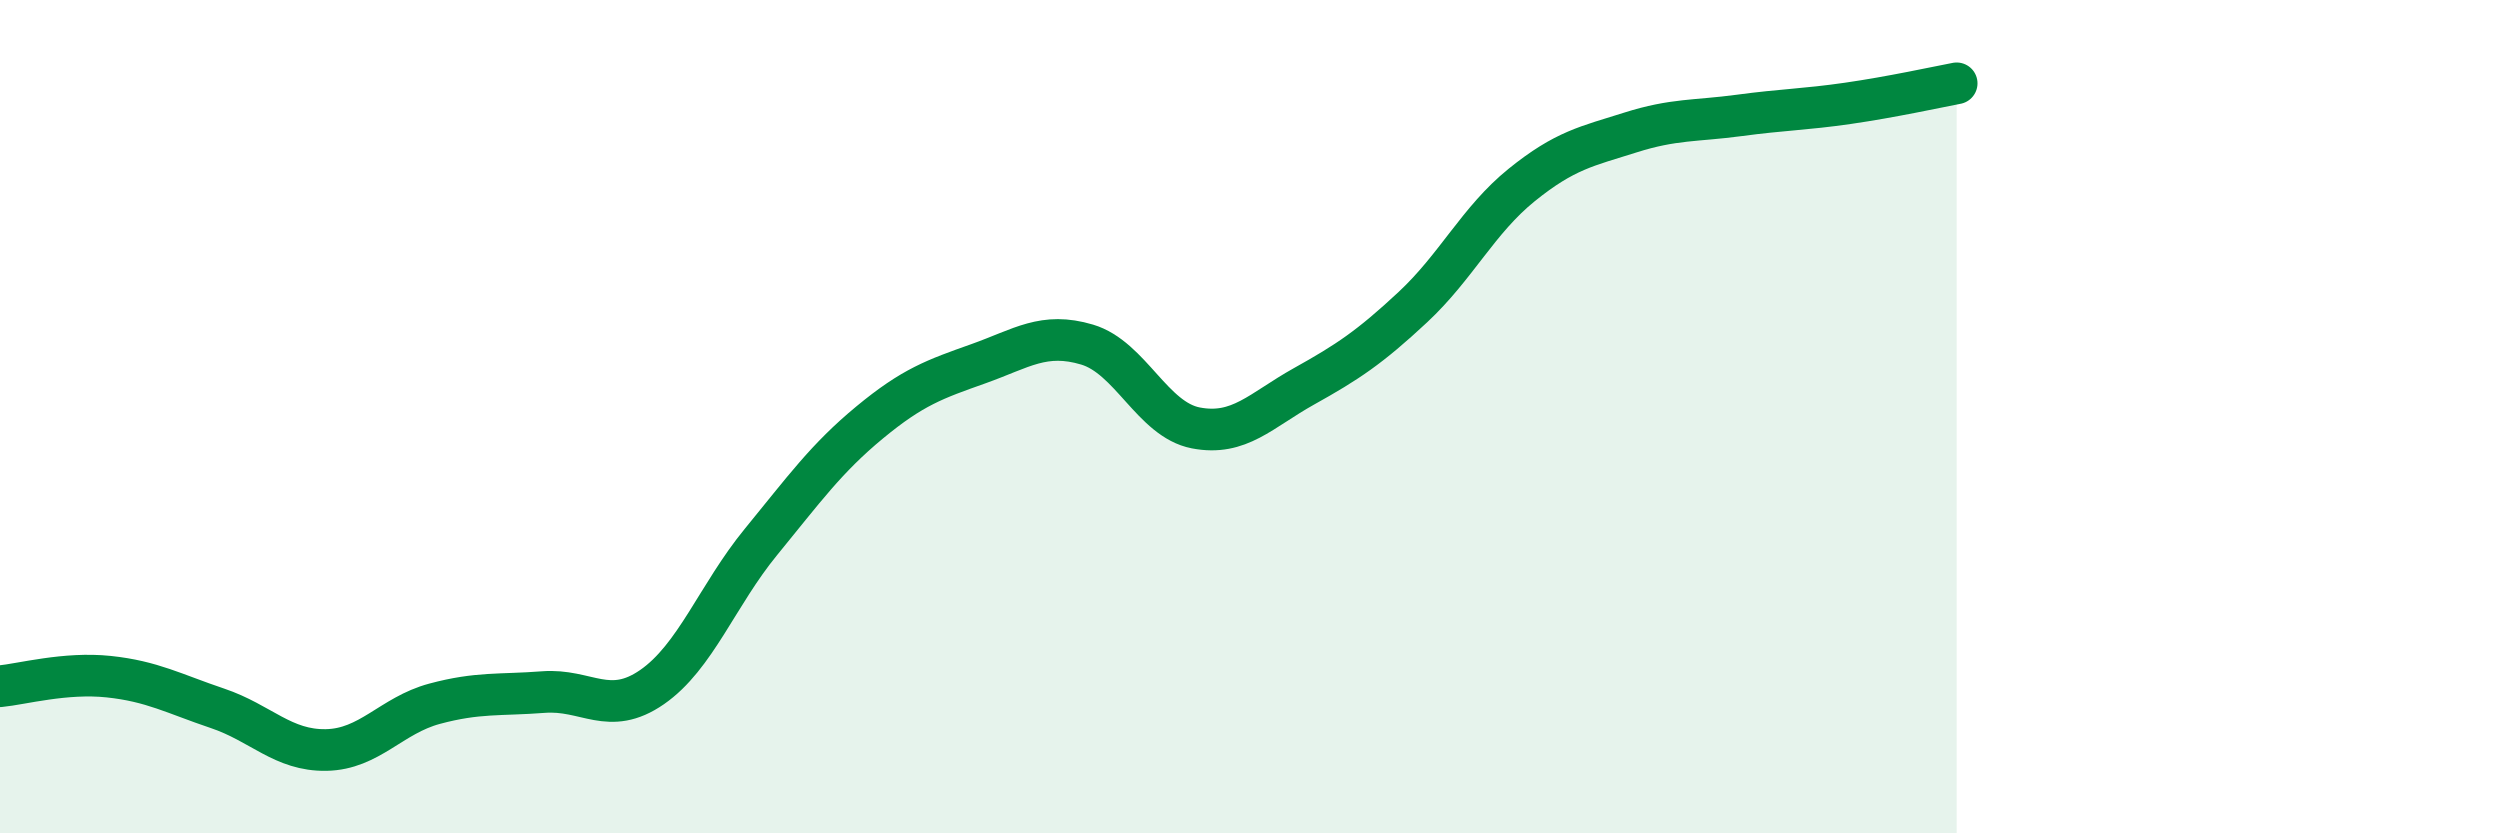
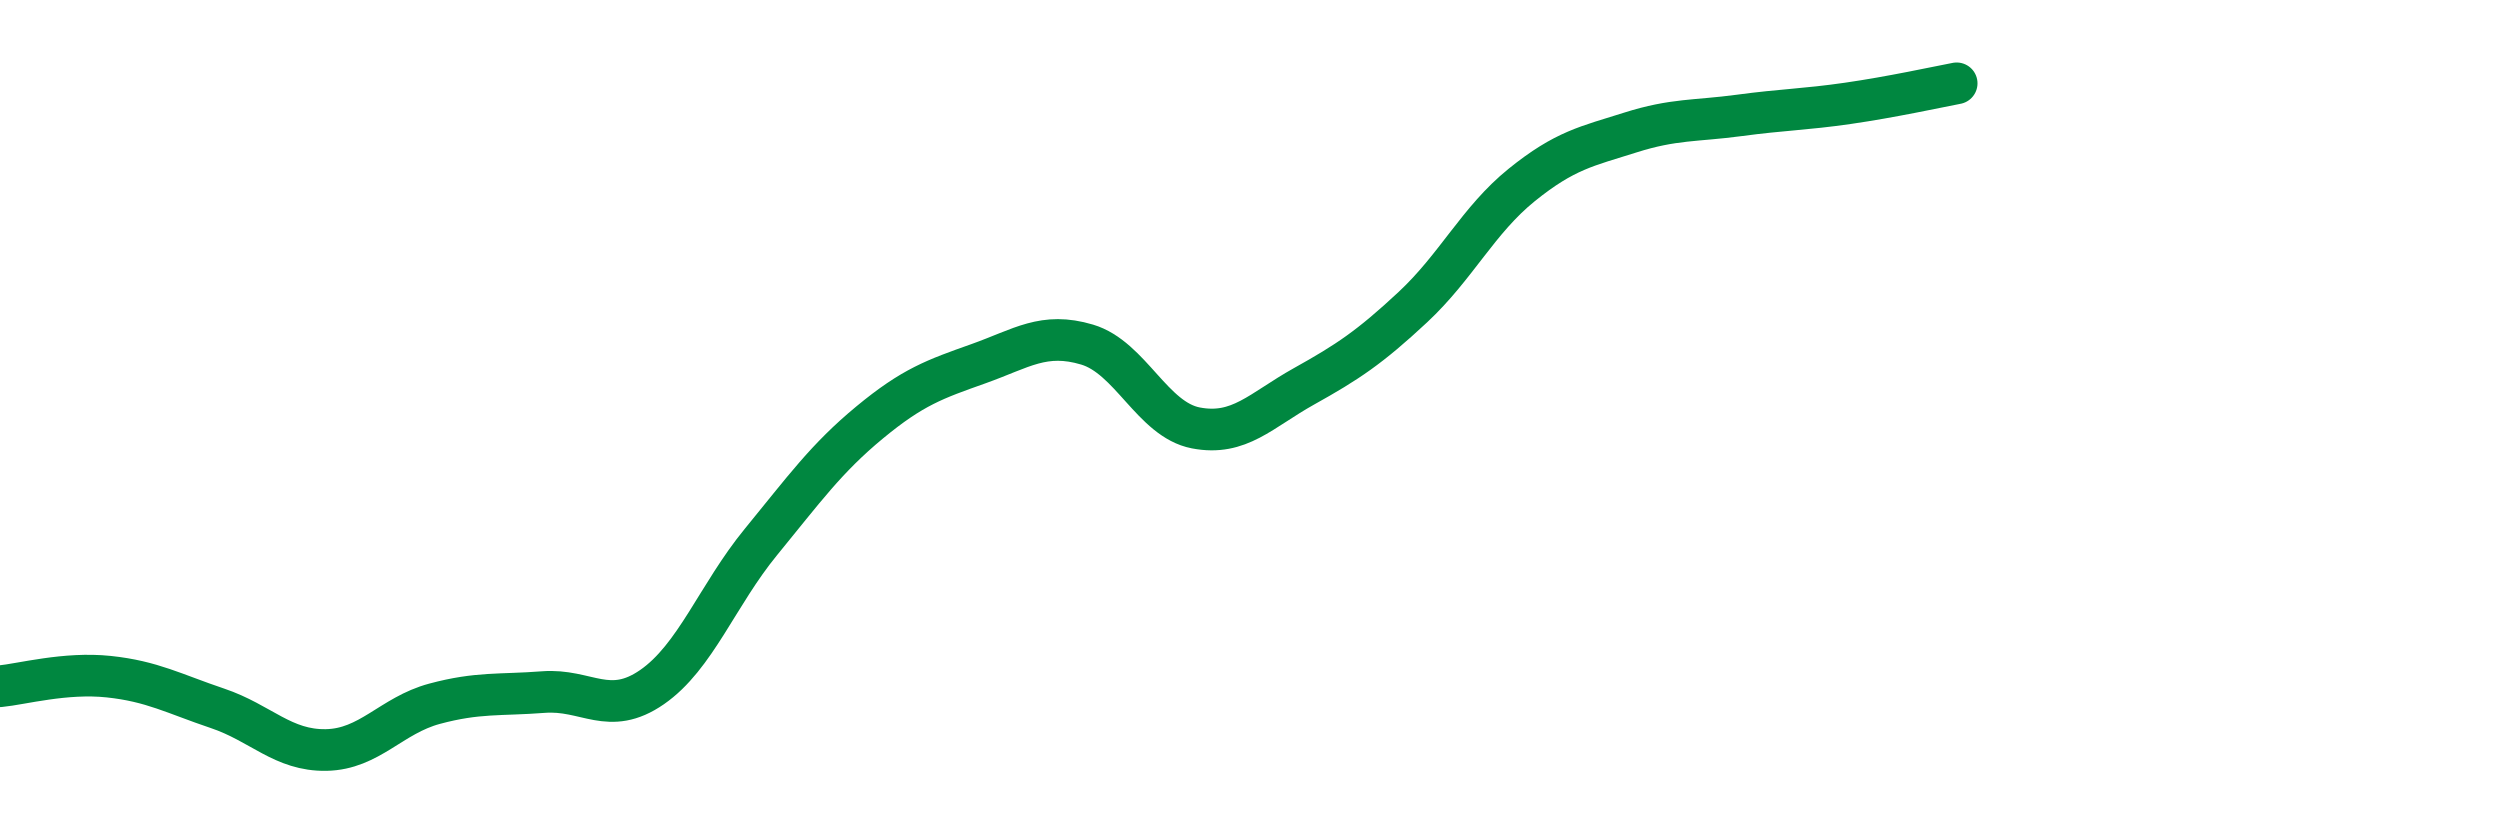
<svg xmlns="http://www.w3.org/2000/svg" width="60" height="20" viewBox="0 0 60 20">
-   <path d="M 0,16.47 C 0.52,16.42 1.57,16.13 2.61,16.24 C 3.65,16.35 4.18,16.65 5.22,17 C 6.26,17.35 6.79,18.02 7.83,18 C 8.87,17.98 9.39,17.17 10.43,16.89 C 11.47,16.61 12,16.69 13.04,16.61 C 14.08,16.53 14.61,17.21 15.65,16.49 C 16.69,15.77 17.22,14.28 18.26,13.01 C 19.3,11.74 19.83,11 20.87,10.14 C 21.91,9.28 22.44,9.1 23.48,8.73 C 24.52,8.36 25.05,7.96 26.09,8.27 C 27.13,8.58 27.66,10.07 28.7,10.27 C 29.74,10.47 30.26,9.85 31.3,9.27 C 32.34,8.69 32.87,8.34 33.91,7.37 C 34.95,6.4 35.48,5.28 36.52,4.44 C 37.56,3.6 38.09,3.51 39.13,3.18 C 40.17,2.85 40.7,2.91 41.74,2.77 C 42.78,2.63 43.31,2.63 44.35,2.48 C 45.39,2.33 46.44,2.1 46.96,2L46.96 20L0 20Z" fill="#008740" opacity="0.1" stroke-linecap="round" stroke-linejoin="round" />
  <path d="M 0,16.47 C 0.52,16.42 1.57,16.13 2.61,16.24 C 3.65,16.35 4.18,16.65 5.22,17 C 6.26,17.35 6.79,18.02 7.83,18 C 8.87,17.98 9.39,17.17 10.43,16.89 C 11.47,16.61 12,16.69 13.04,16.61 C 14.08,16.53 14.61,17.21 15.65,16.49 C 16.69,15.77 17.22,14.28 18.26,13.01 C 19.3,11.74 19.83,11 20.87,10.14 C 21.91,9.28 22.44,9.1 23.48,8.73 C 24.52,8.36 25.05,7.96 26.09,8.27 C 27.13,8.58 27.66,10.07 28.7,10.27 C 29.74,10.47 30.26,9.85 31.3,9.27 C 32.34,8.69 32.87,8.34 33.91,7.37 C 34.95,6.4 35.48,5.28 36.52,4.44 C 37.56,3.6 38.09,3.51 39.13,3.18 C 40.17,2.85 40.7,2.91 41.74,2.77 C 42.78,2.63 43.31,2.63 44.35,2.48 C 45.39,2.33 46.44,2.1 46.96,2" stroke="#008740" stroke-width="1" fill="none" stroke-linecap="round" stroke-linejoin="round" />
</svg>